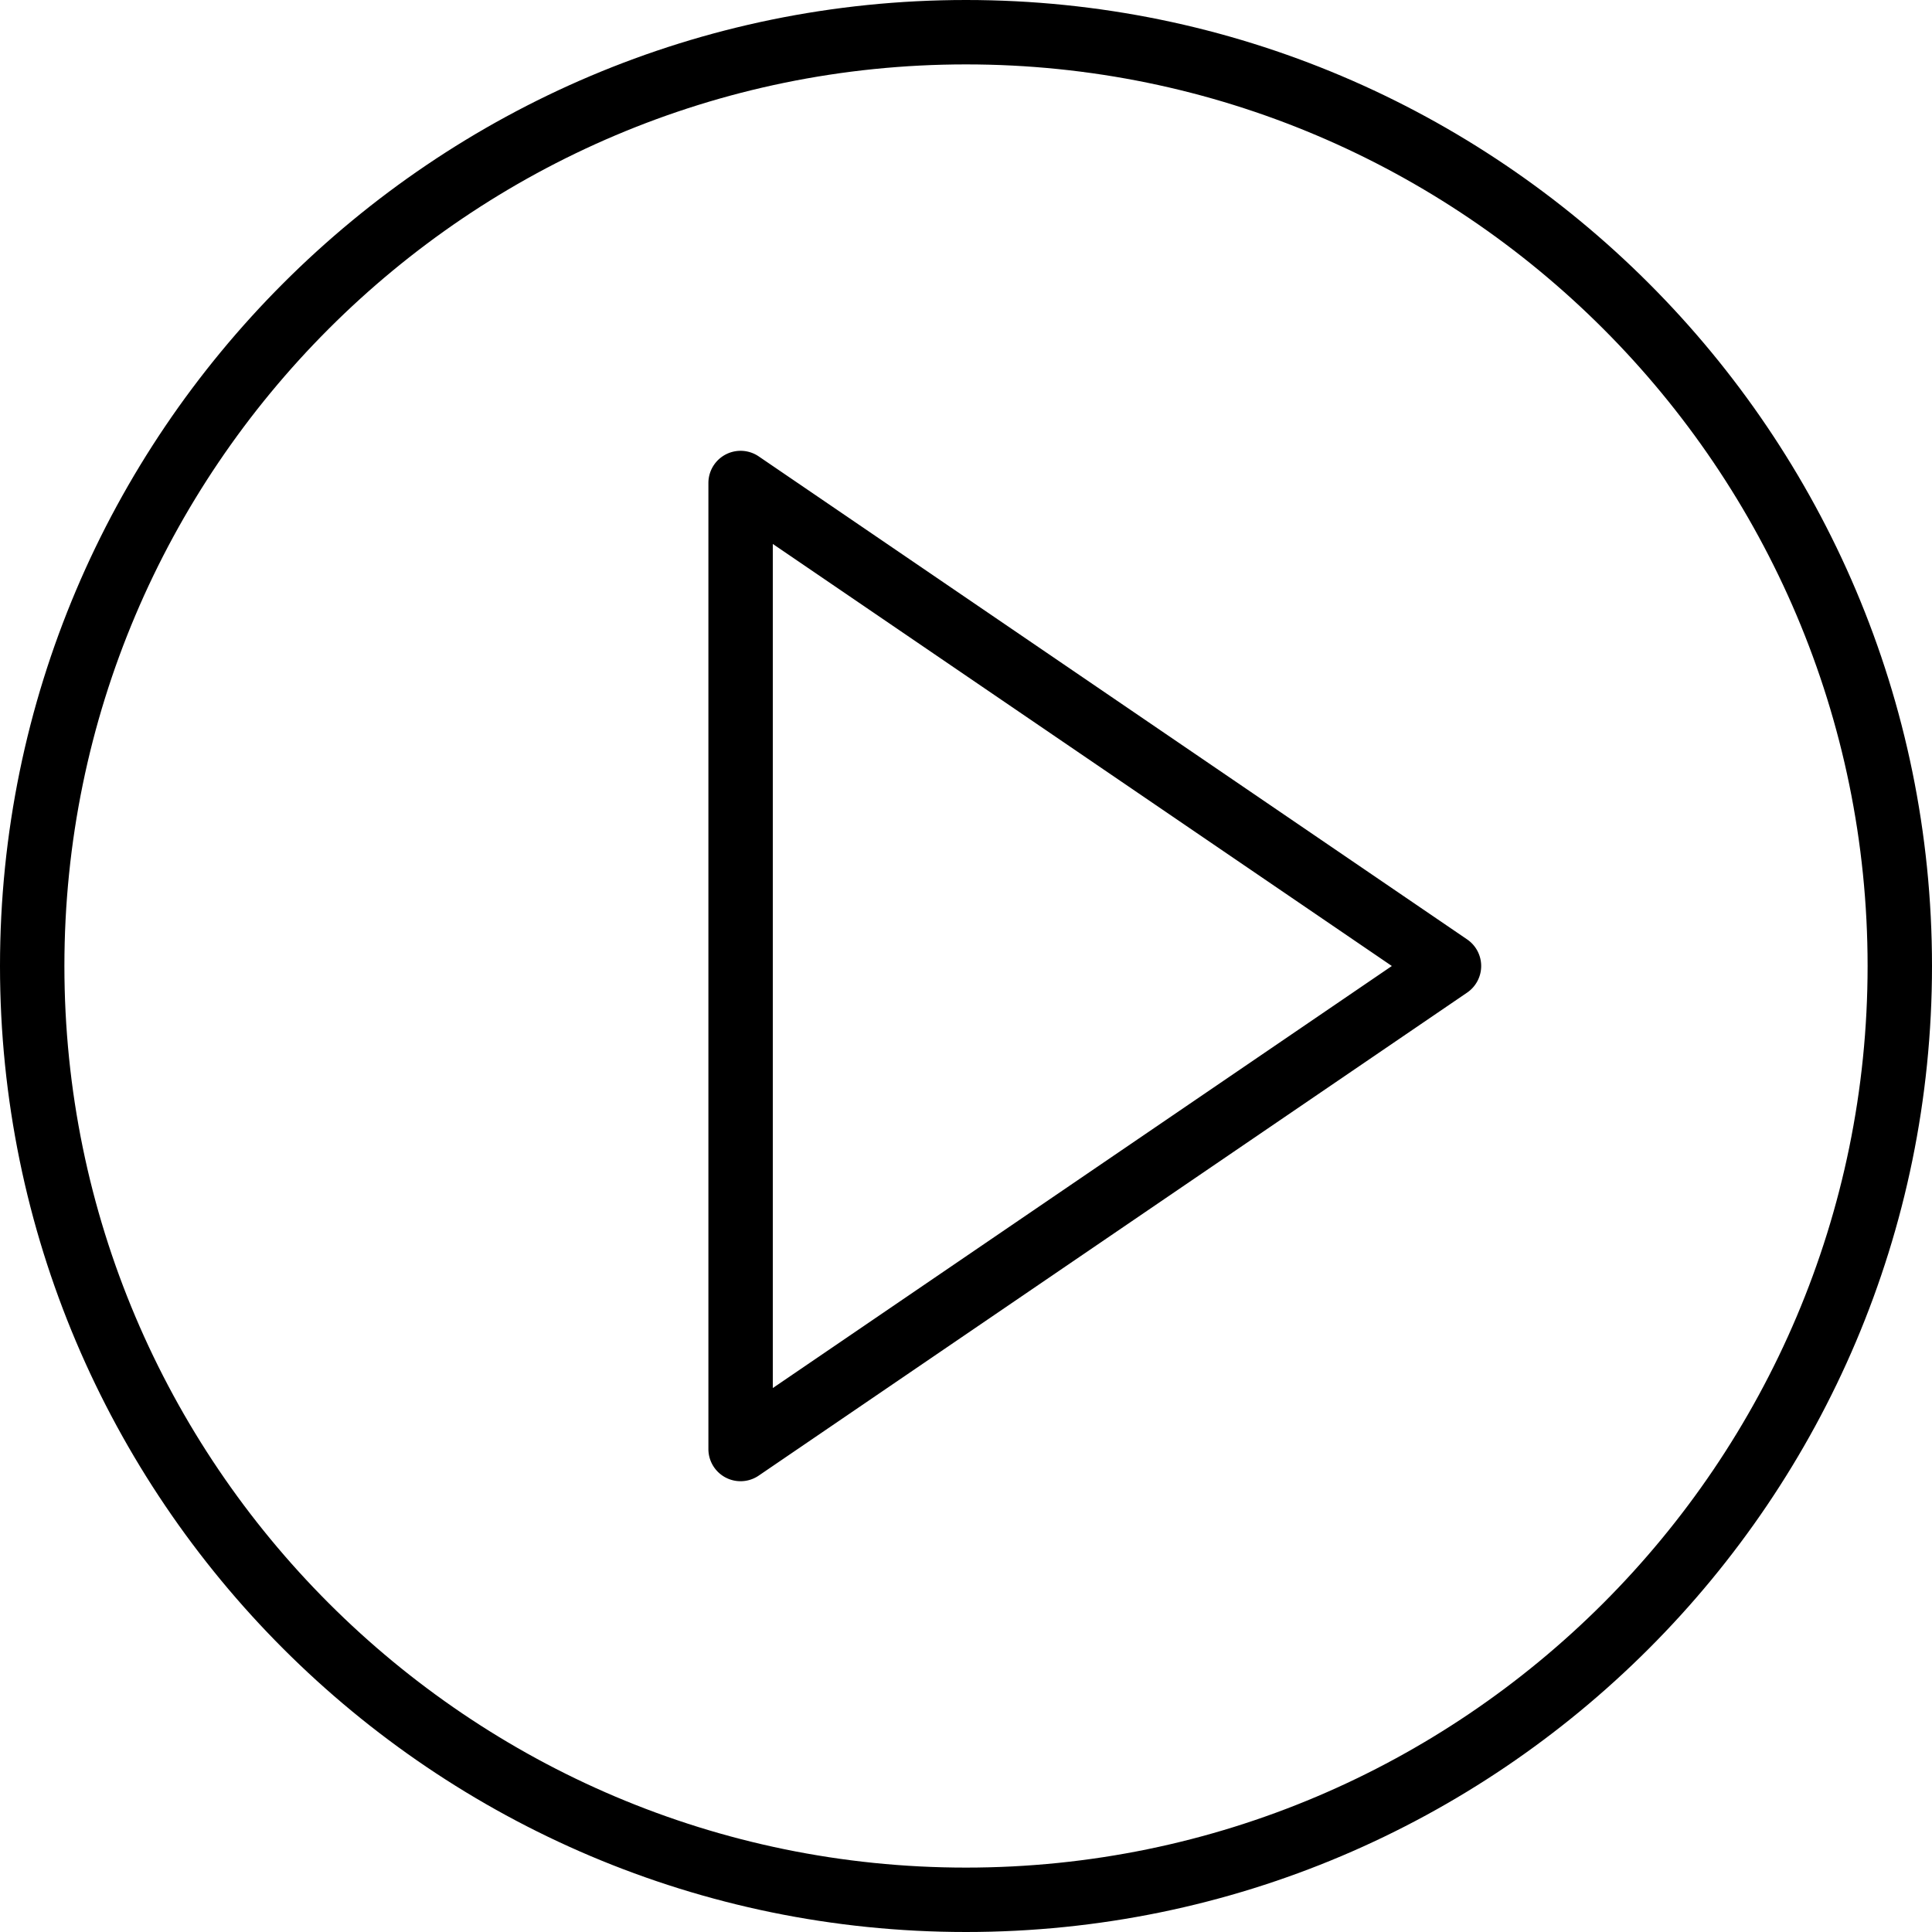
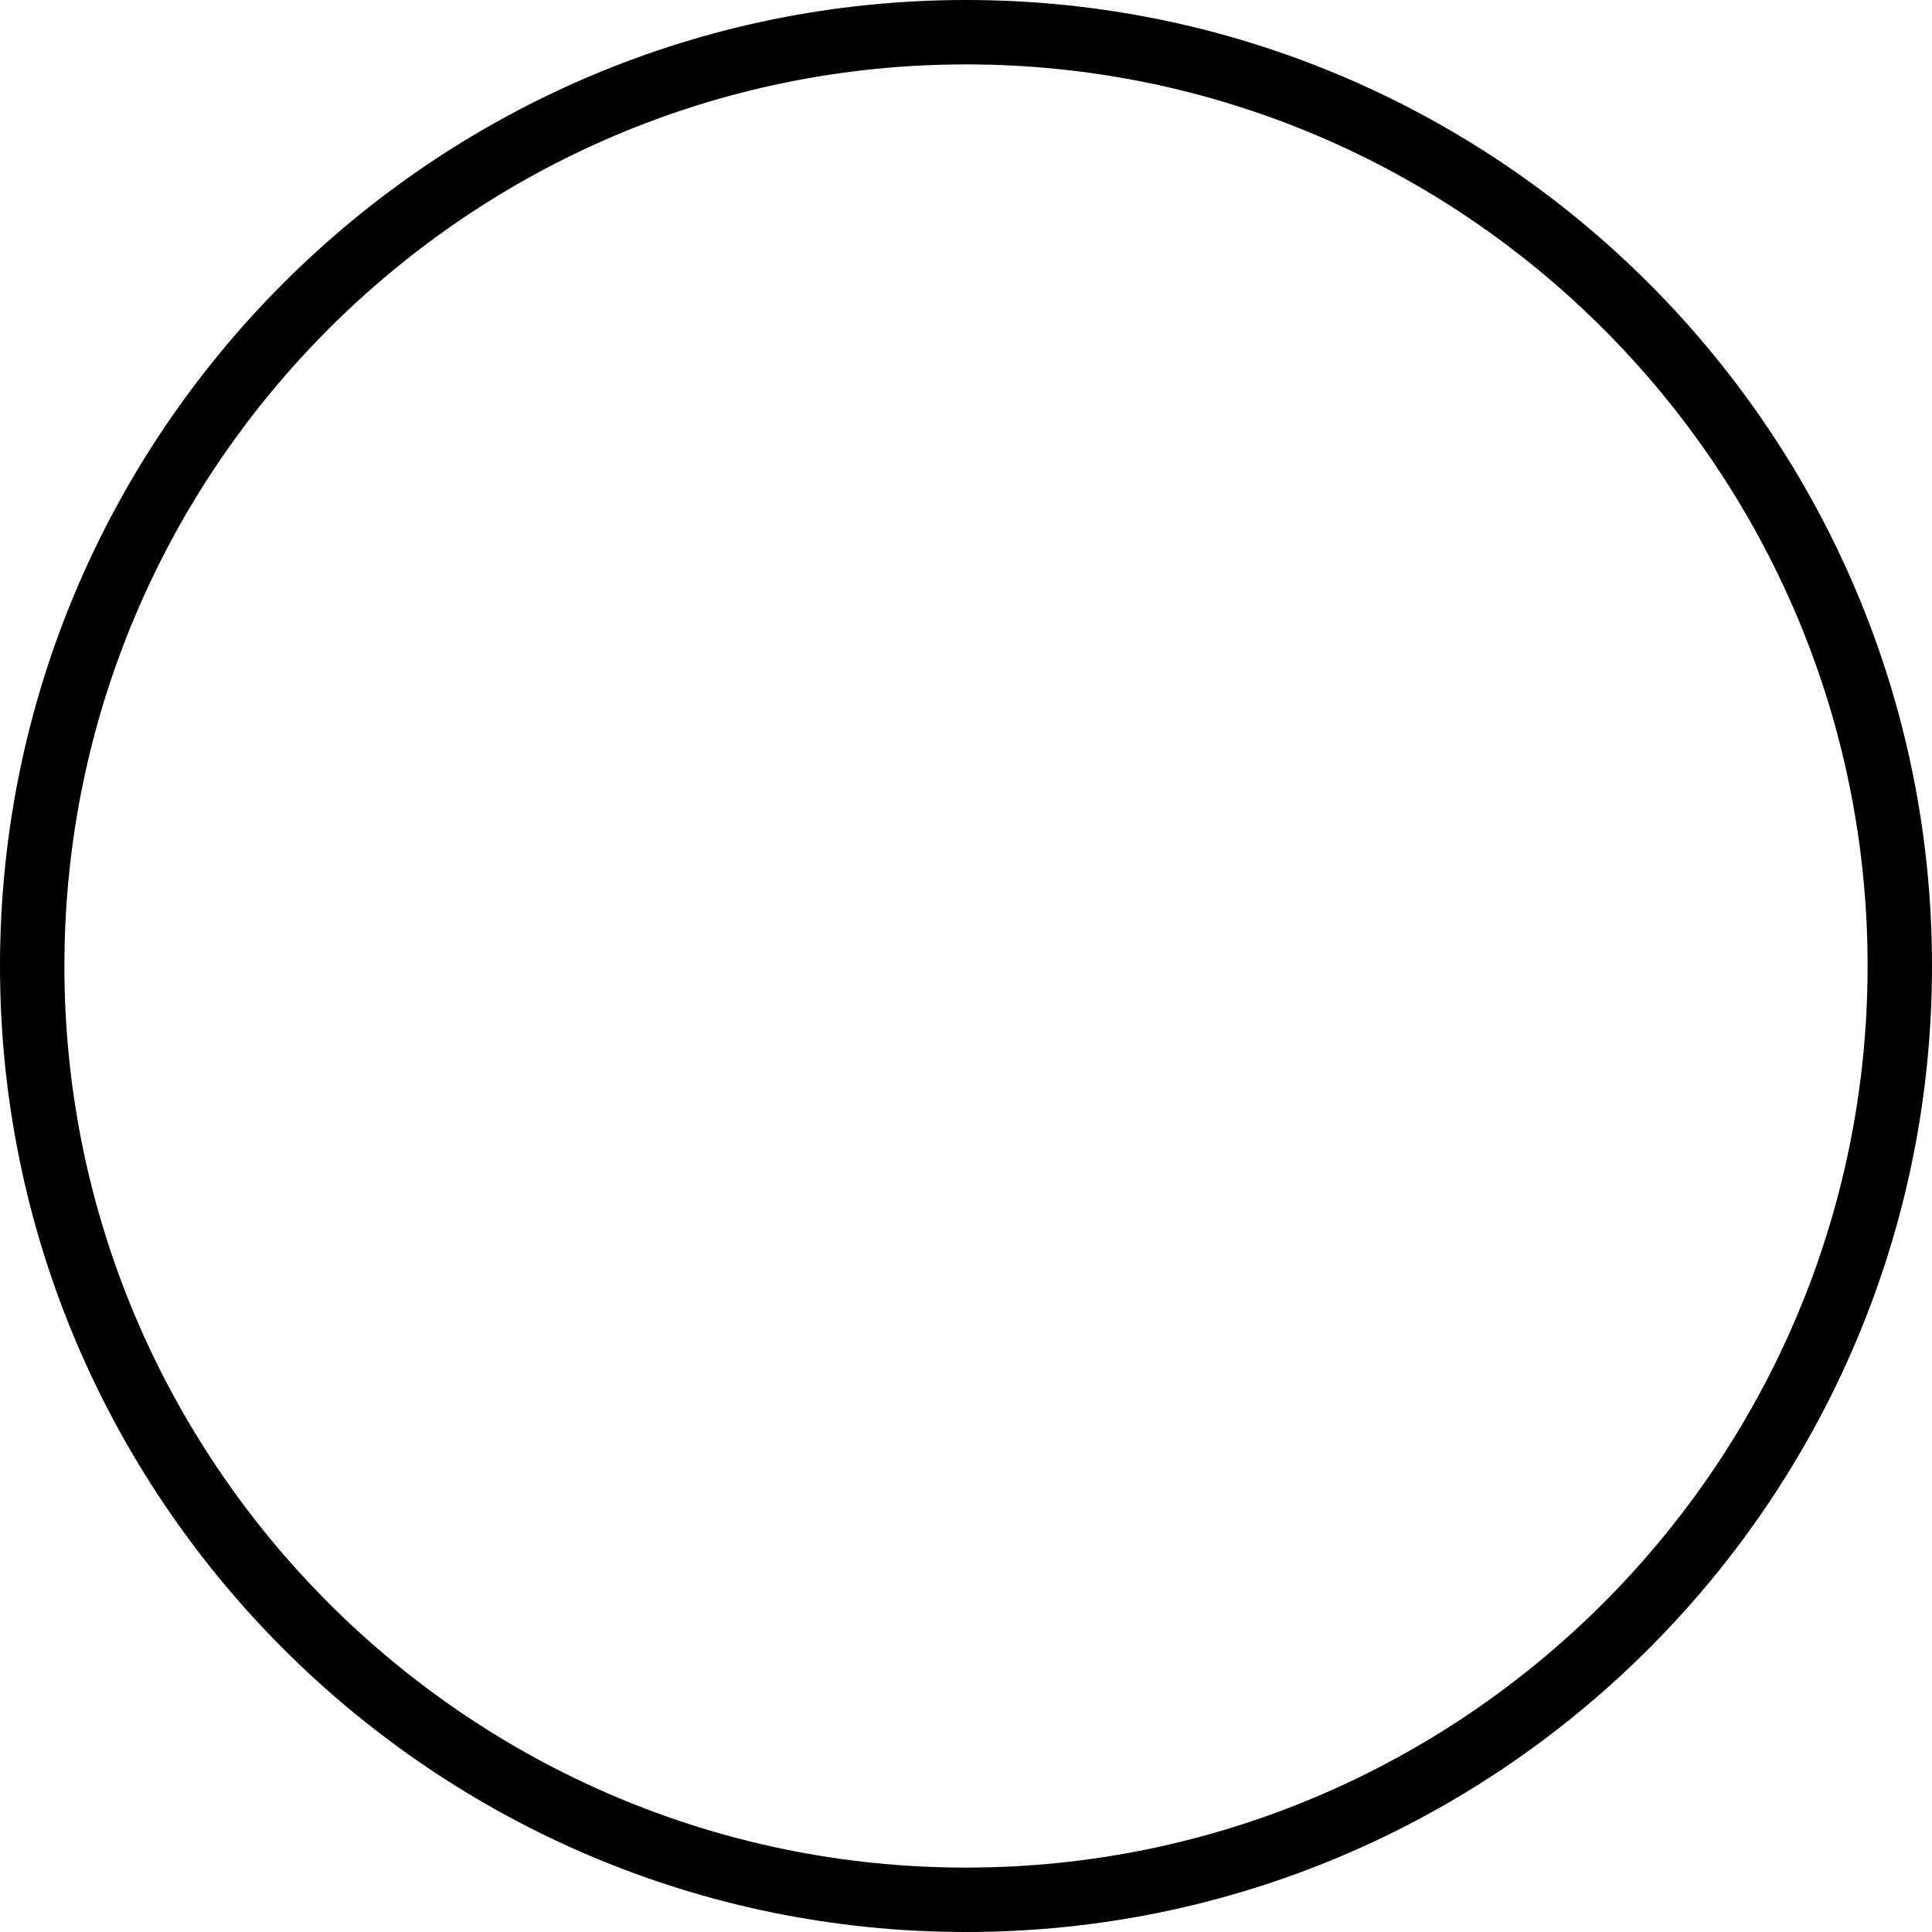
<svg xmlns="http://www.w3.org/2000/svg" viewBox="0 0 60 60">
-   <path d="M45.563 29.174l-22-15A1 1 0 0022 15v30a.999.999 0 001.563.826l22-15a1 1 0 000-1.652zM24 43.107V16.893L43.225 30 24 43.107z" />
  <path d="M30 0C13.458 0 0 13.458 0 30s13.458 30 30 30 30-13.458 30-30S46.542 0 30 0zm0 58C14.561 58 2 45.439 2 30S14.561 2 30 2s28 12.561 28 28-12.561 28-28 28z" />
</svg>